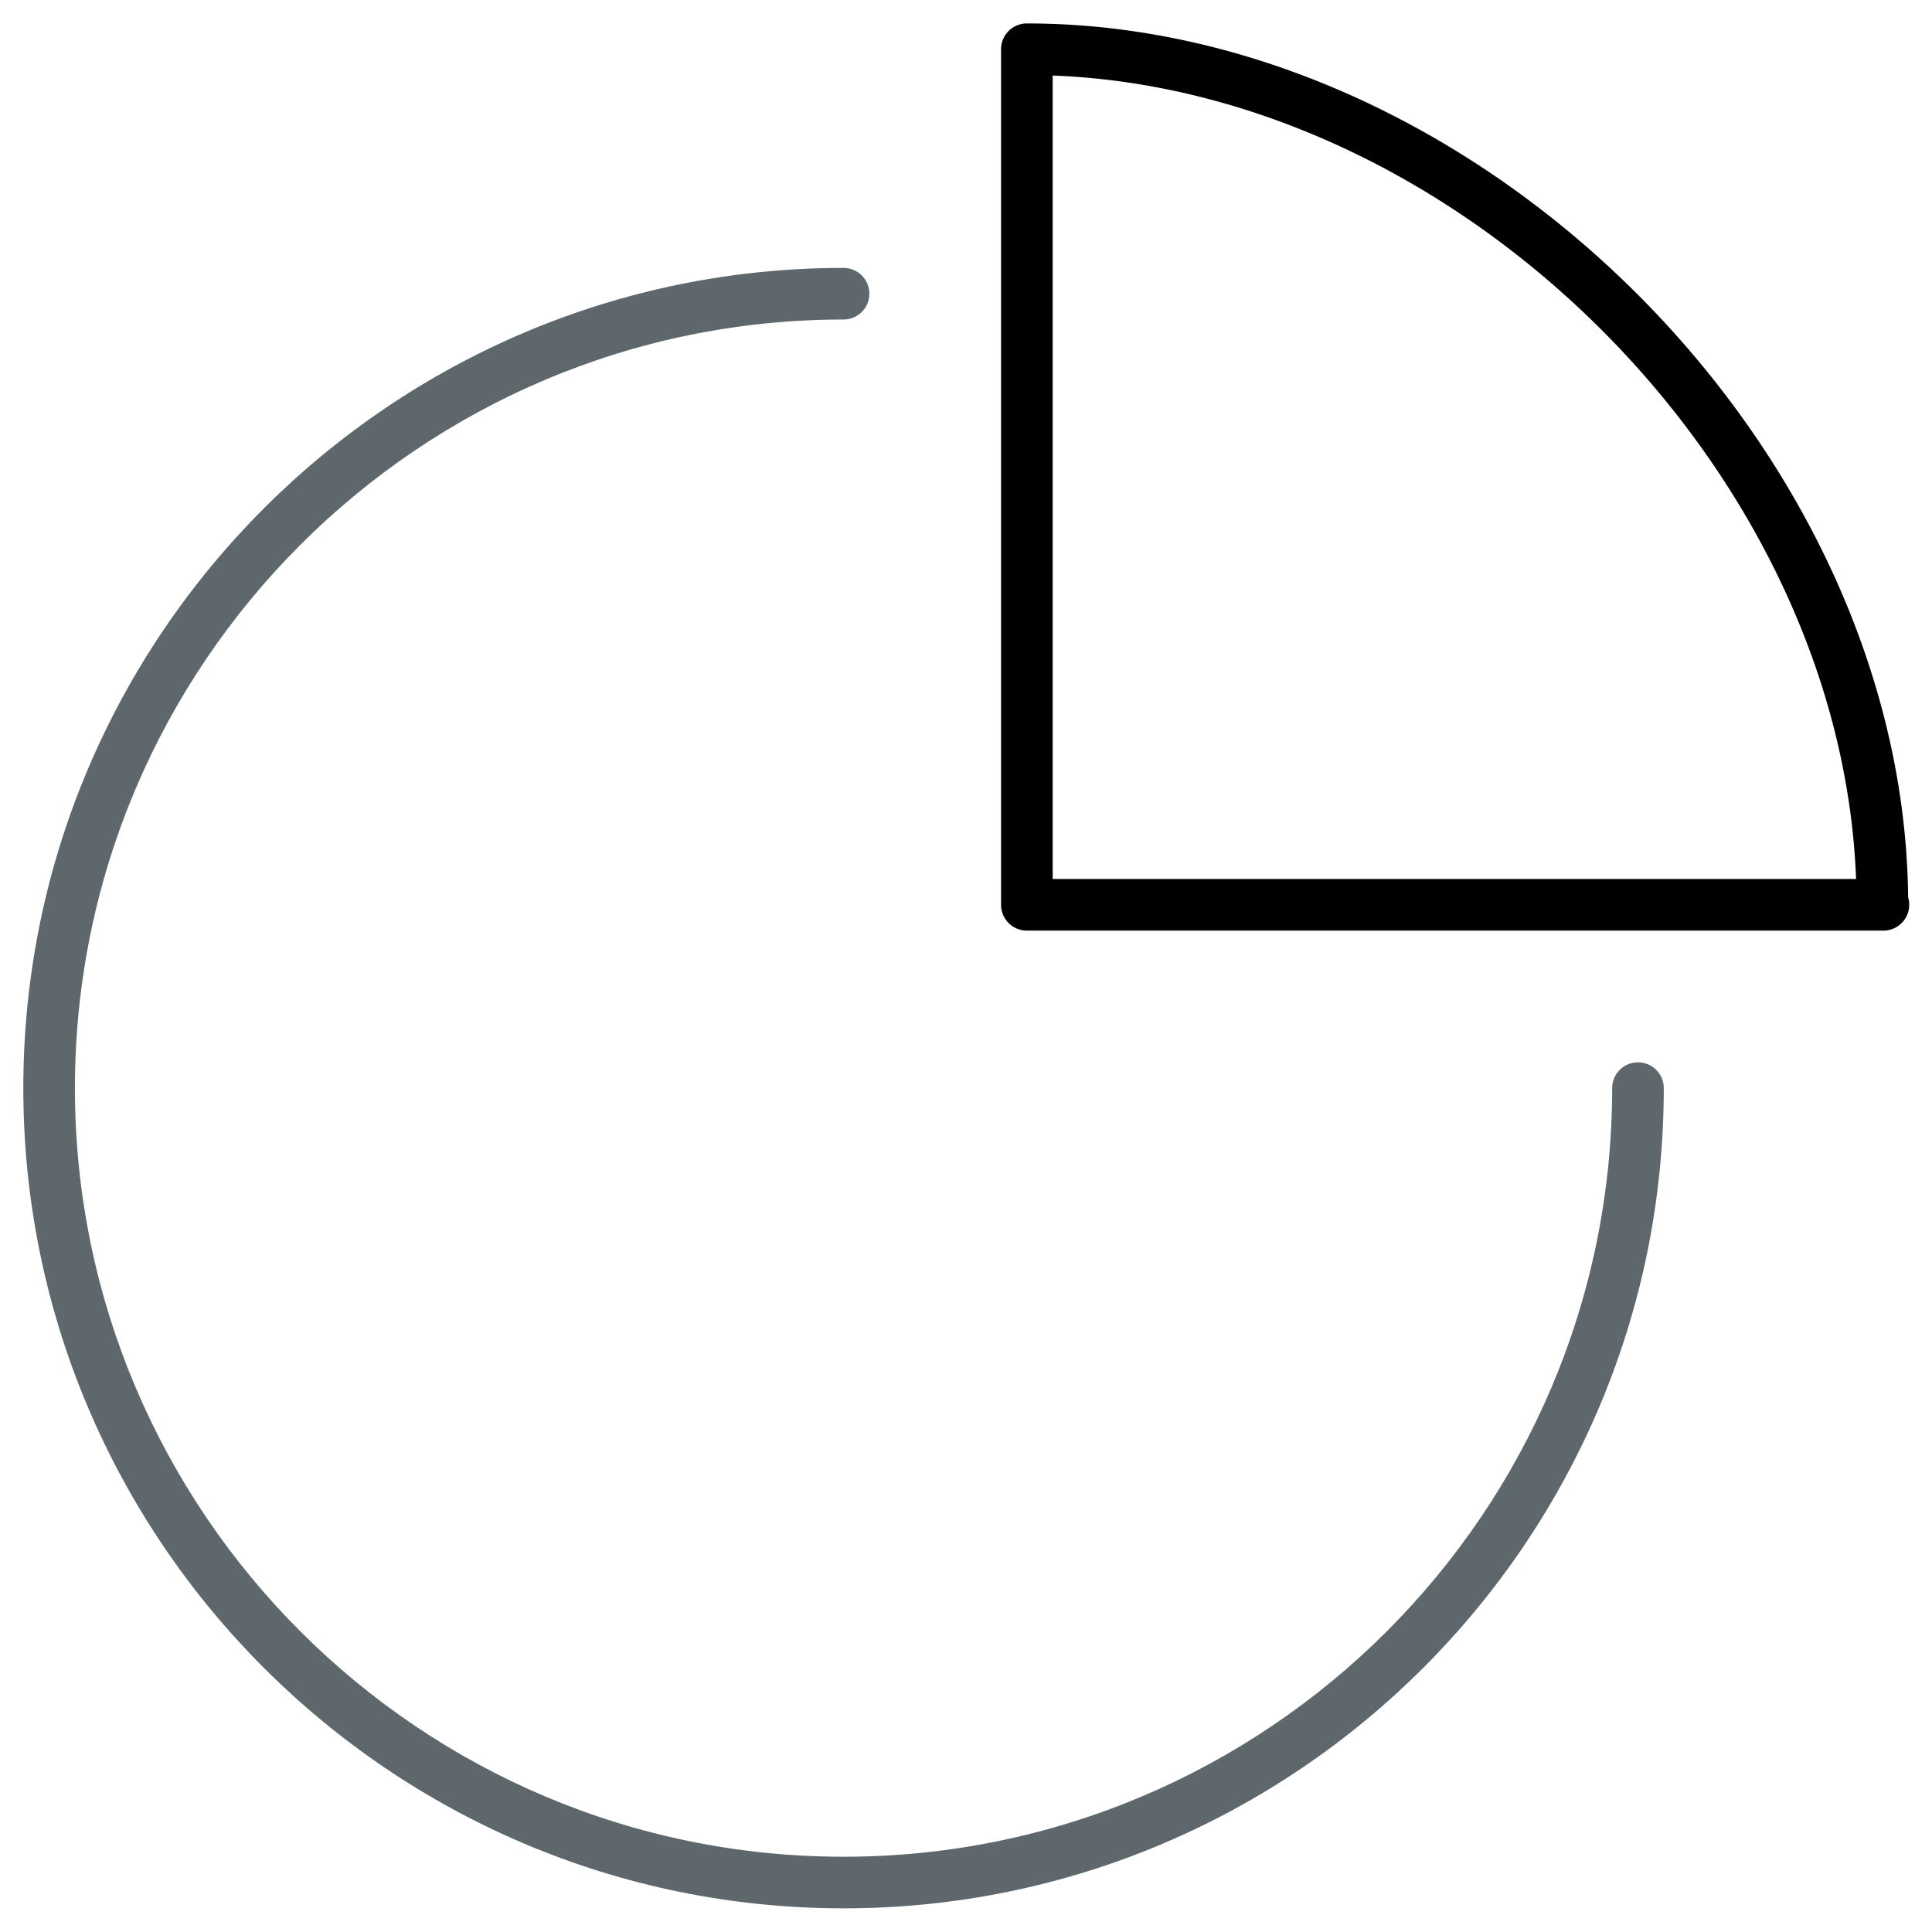
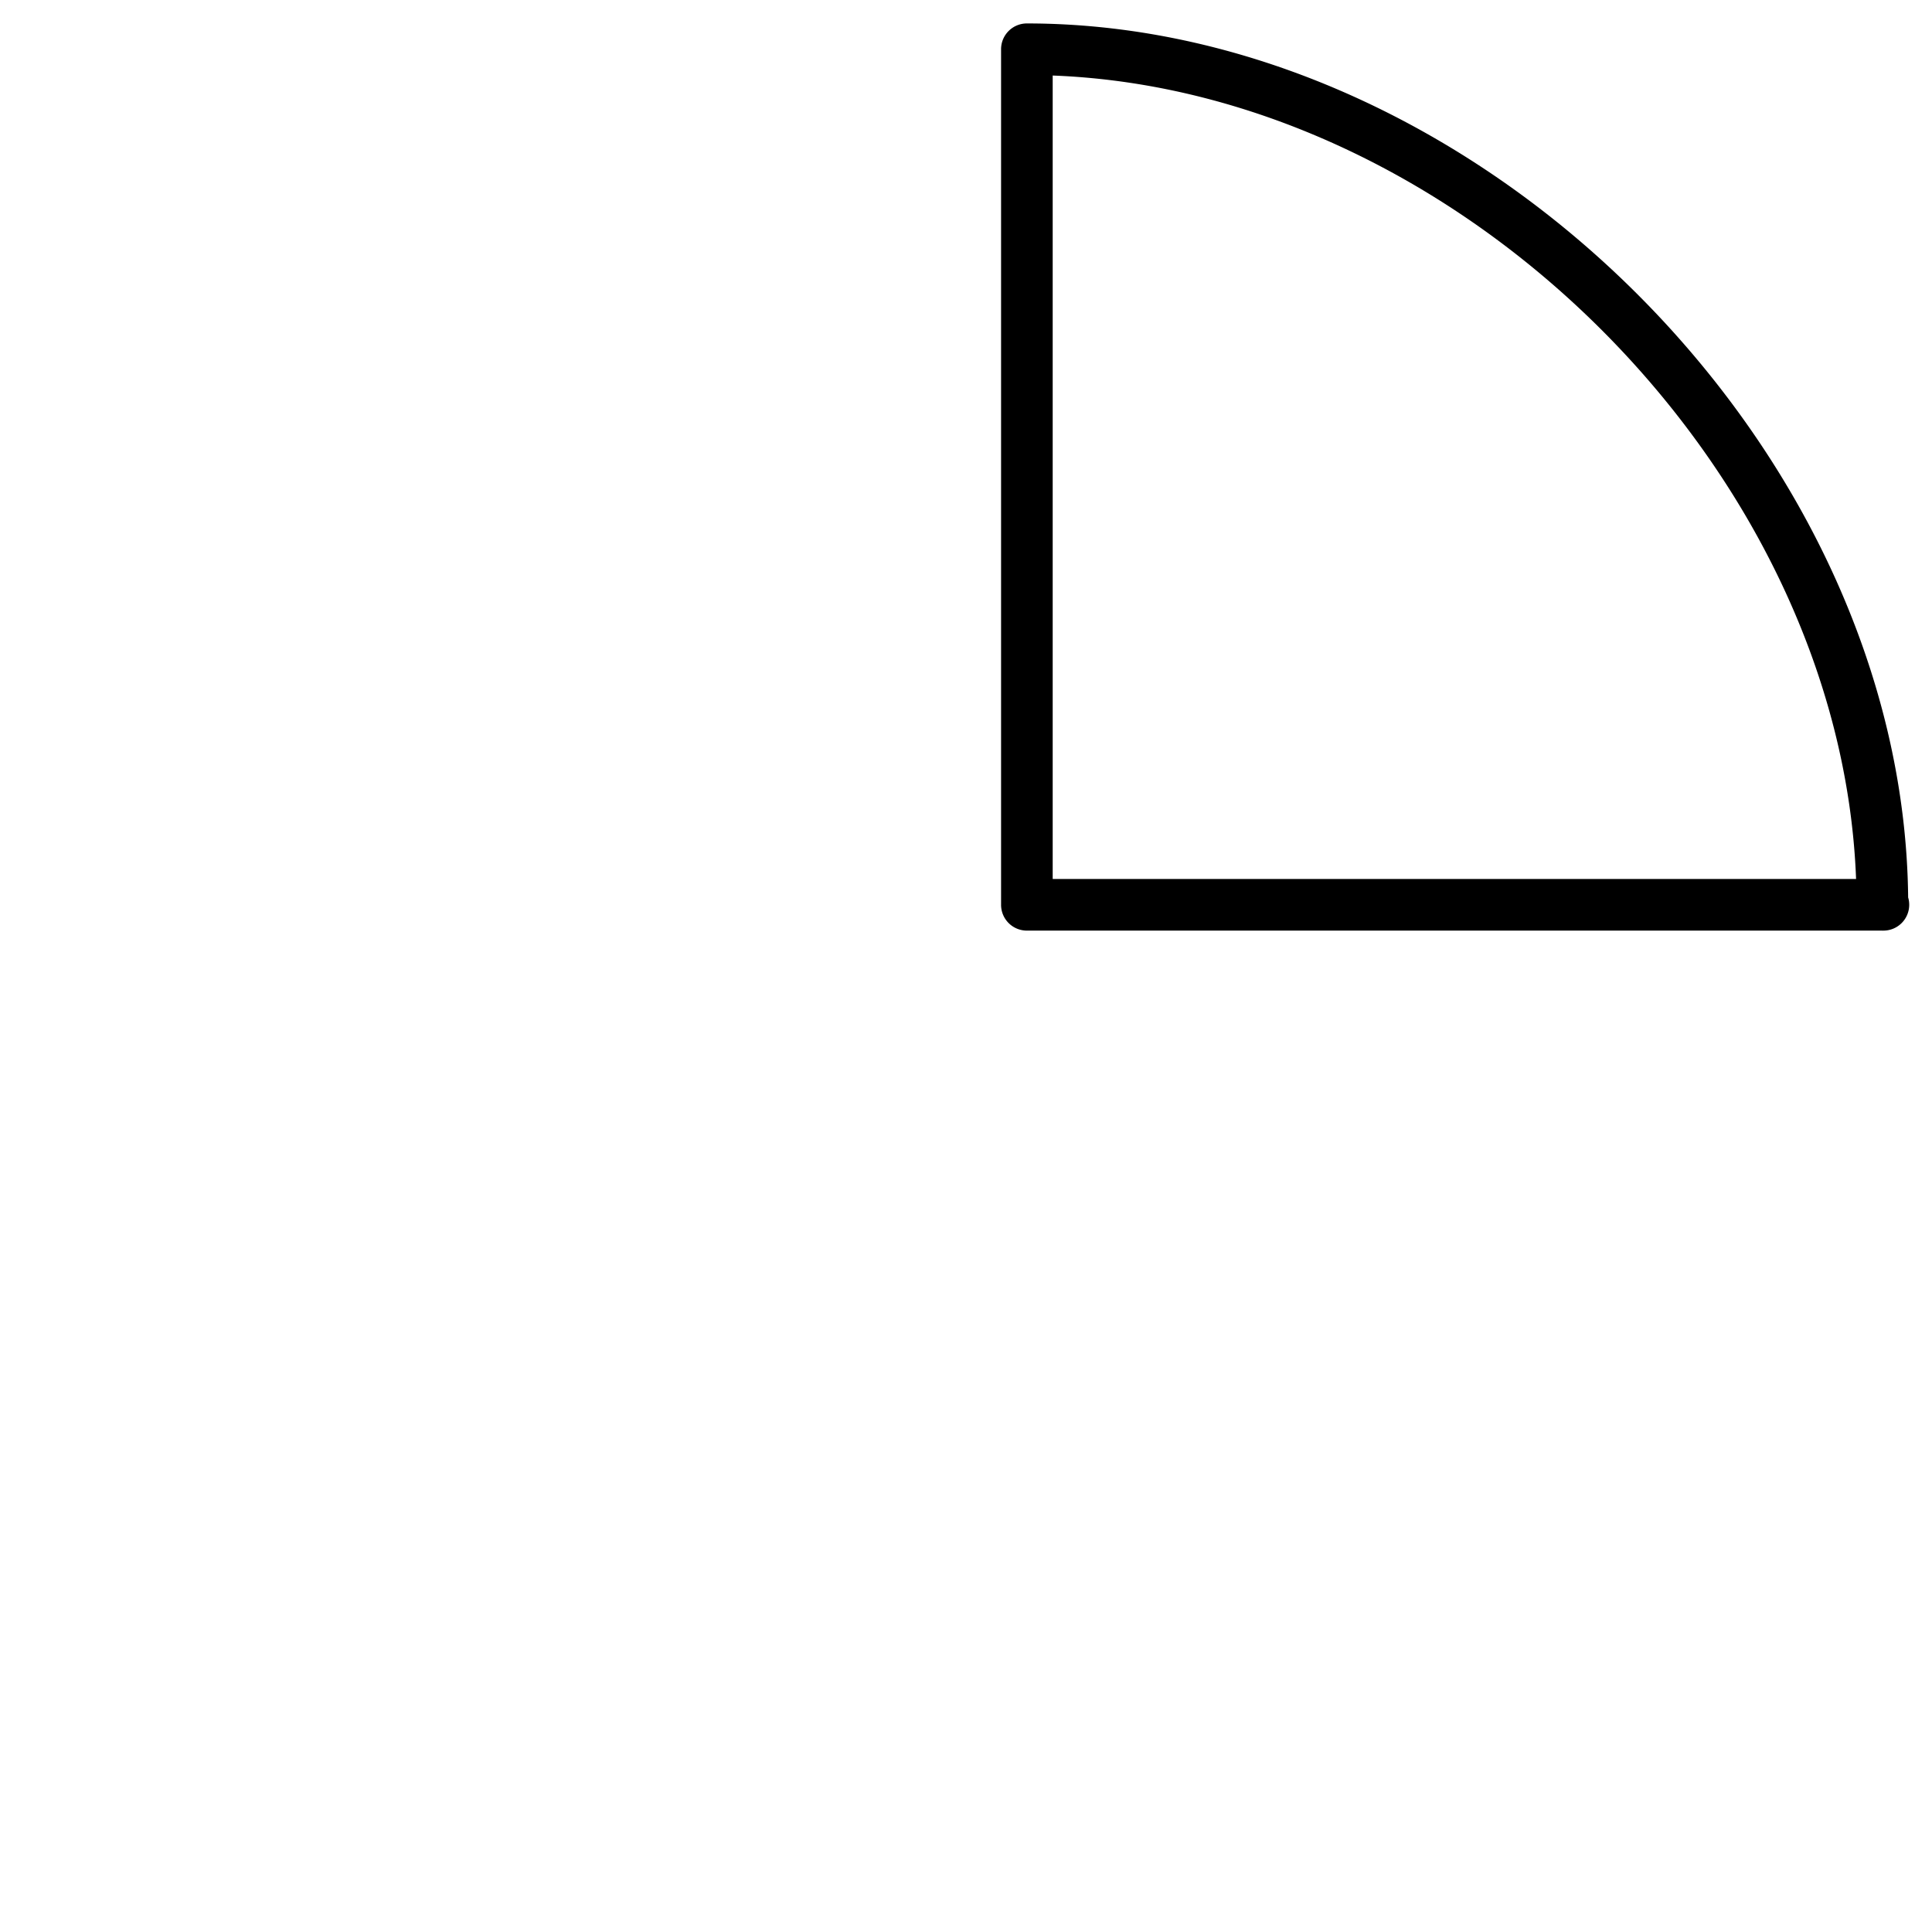
<svg xmlns="http://www.w3.org/2000/svg" viewBox="0 0 512 512">
-   <path fill="#5E686C" d="M223.553 505.731c-119.857 0-217.374-97.512-217.374-217.368 0-119.857 97.517-217.367 217.374-217.367 3.78 0 6.839 3.059 6.839 6.839s-3.059 6.839-6.839 6.839c-112.317 0-203.696 91.373-203.696 203.689 0 112.311 91.379 203.689 203.696 203.689 112.311 0 203.688-91.38 203.688-203.689 0-3.779 3.061-6.84 6.84-6.84s6.84 3.061 6.84 6.84c0 119.858-97.511 217.368-217.368 217.368z" />
  <path class="icon-accent" d="M499.118 246.622a.913.913 0 0 1-.267 0H272.135a6.836 6.836 0 0 1-6.84-6.839V13.051c0-3.78 3.06-6.839 6.84-6.839 119.403 0 232.328 112.284 233.543 231.62.188.614.281 1.269.281 1.95 0 3.78-3.059 6.84-6.841 6.84zm-220.144-13.679H491.88C487.78 124.76 387.156 24.125 278.974 20.017v212.926z" />
</svg>